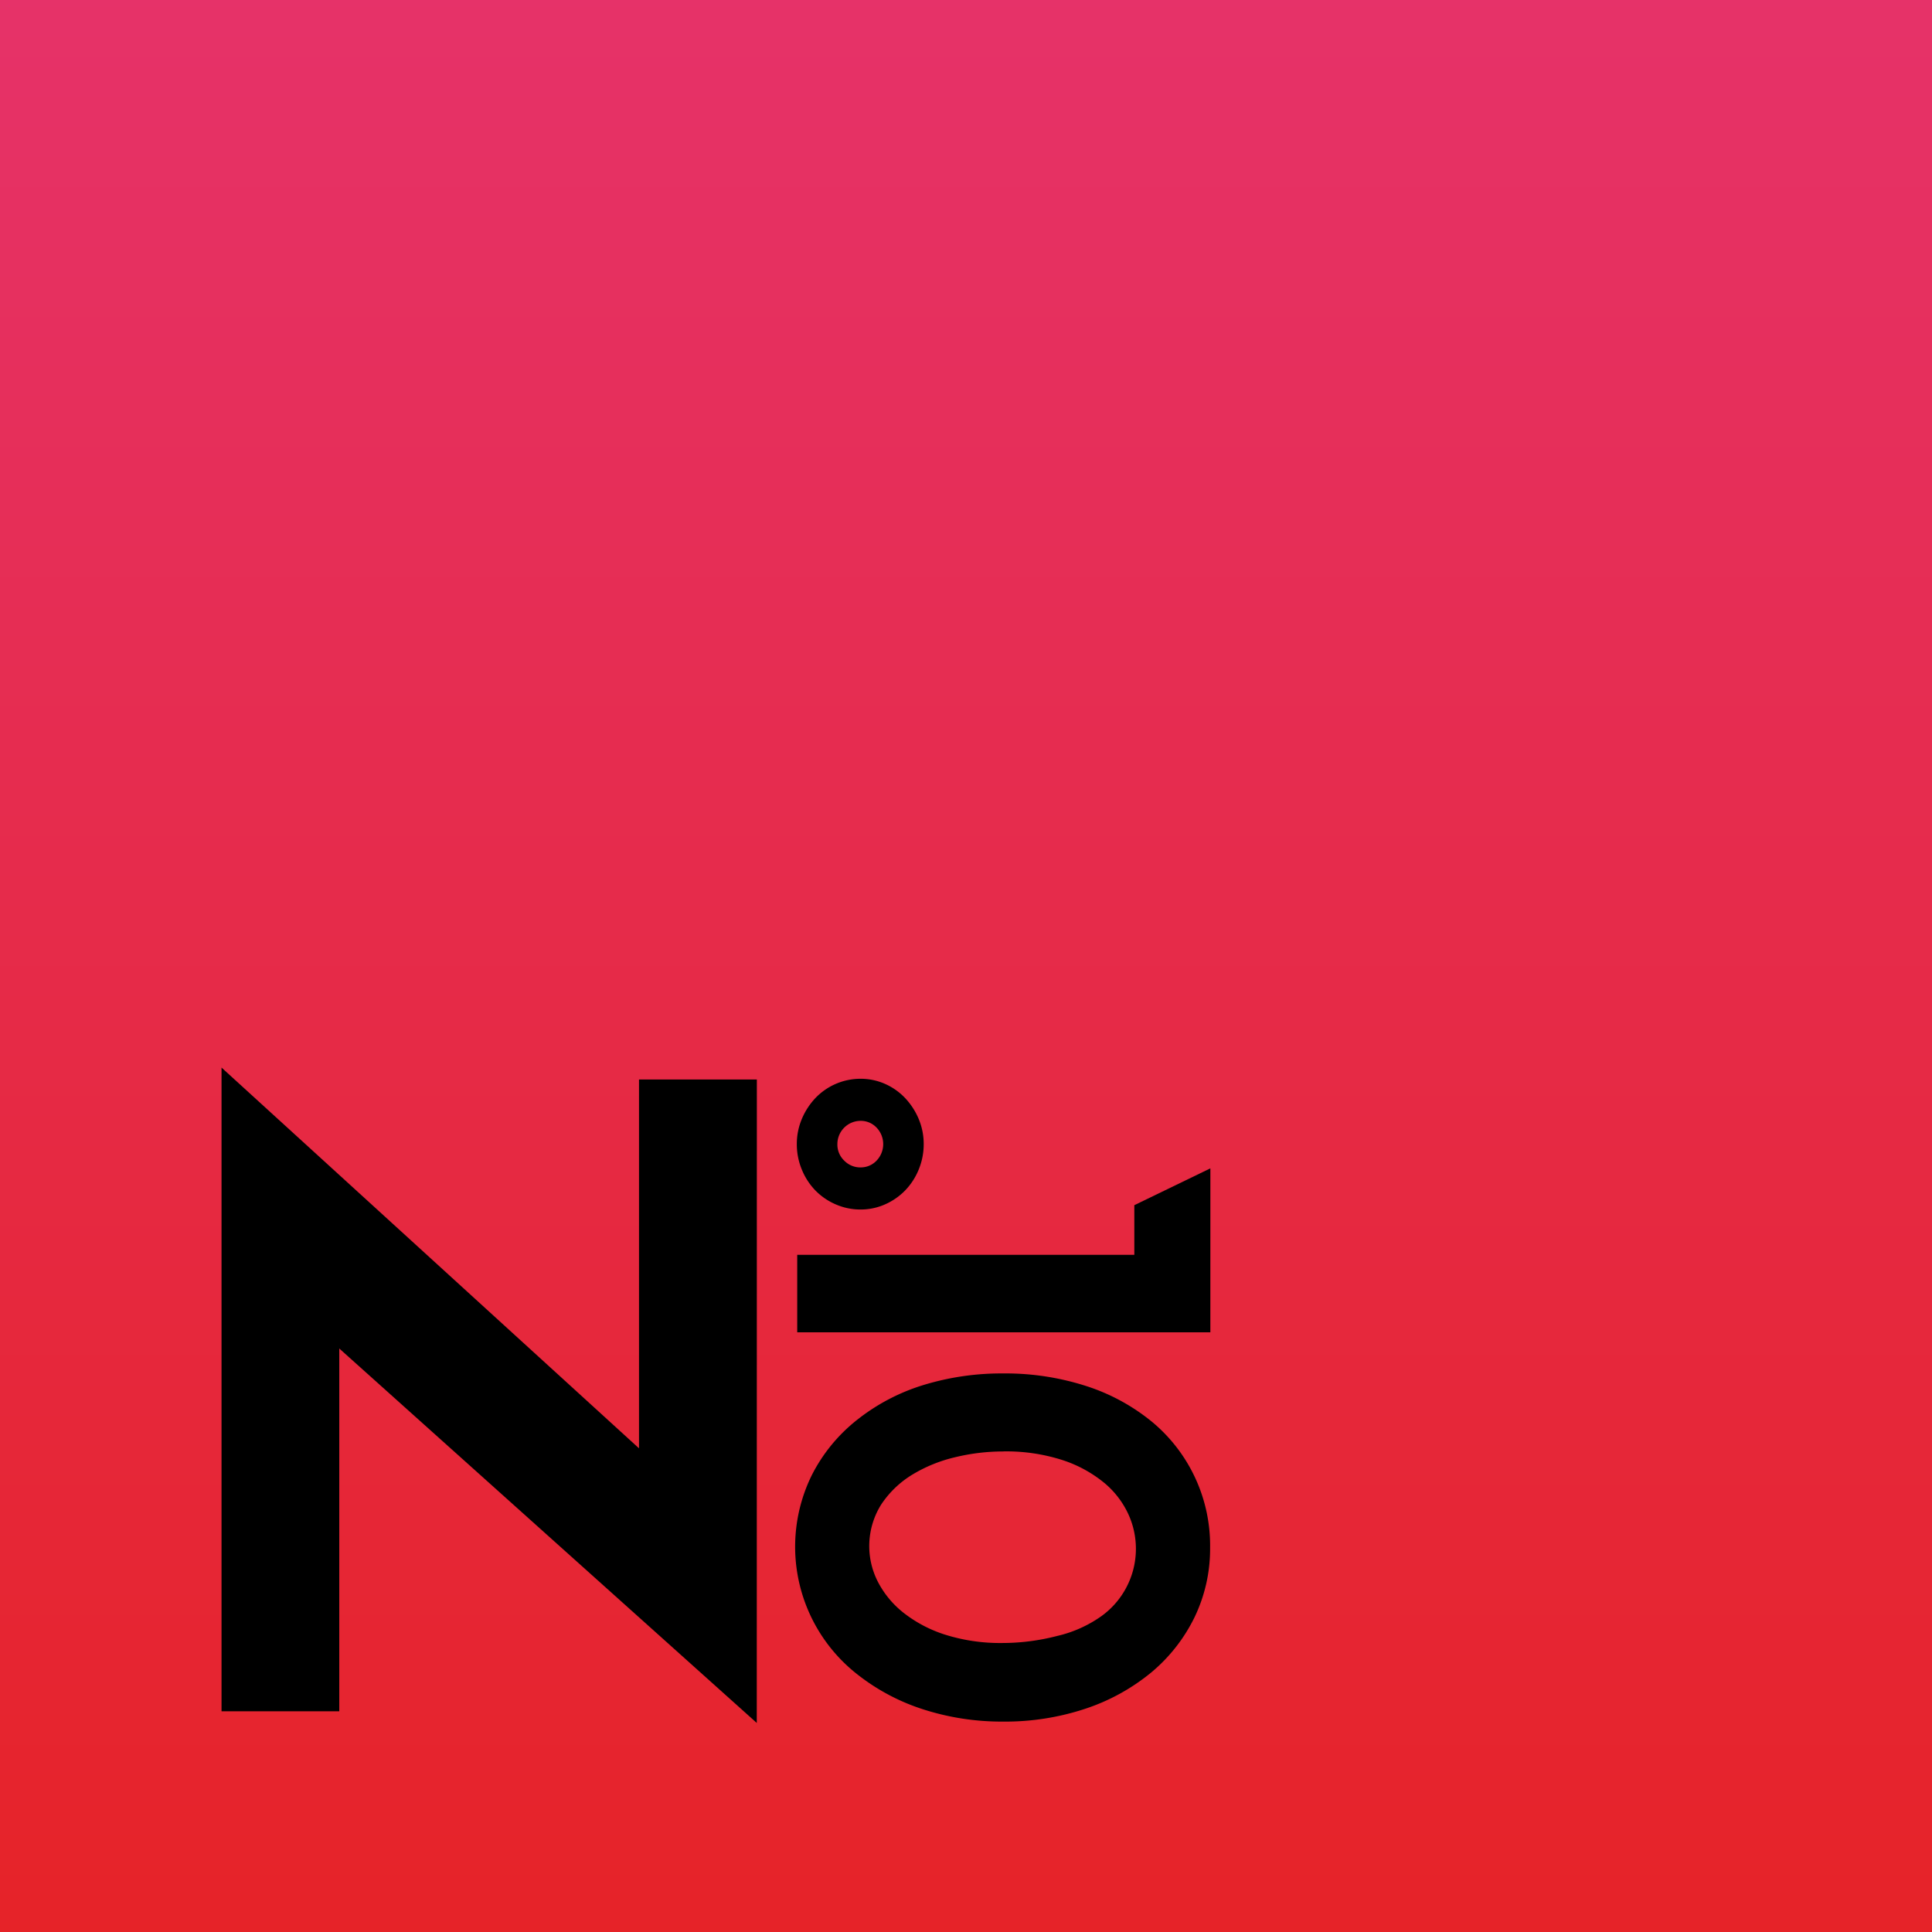
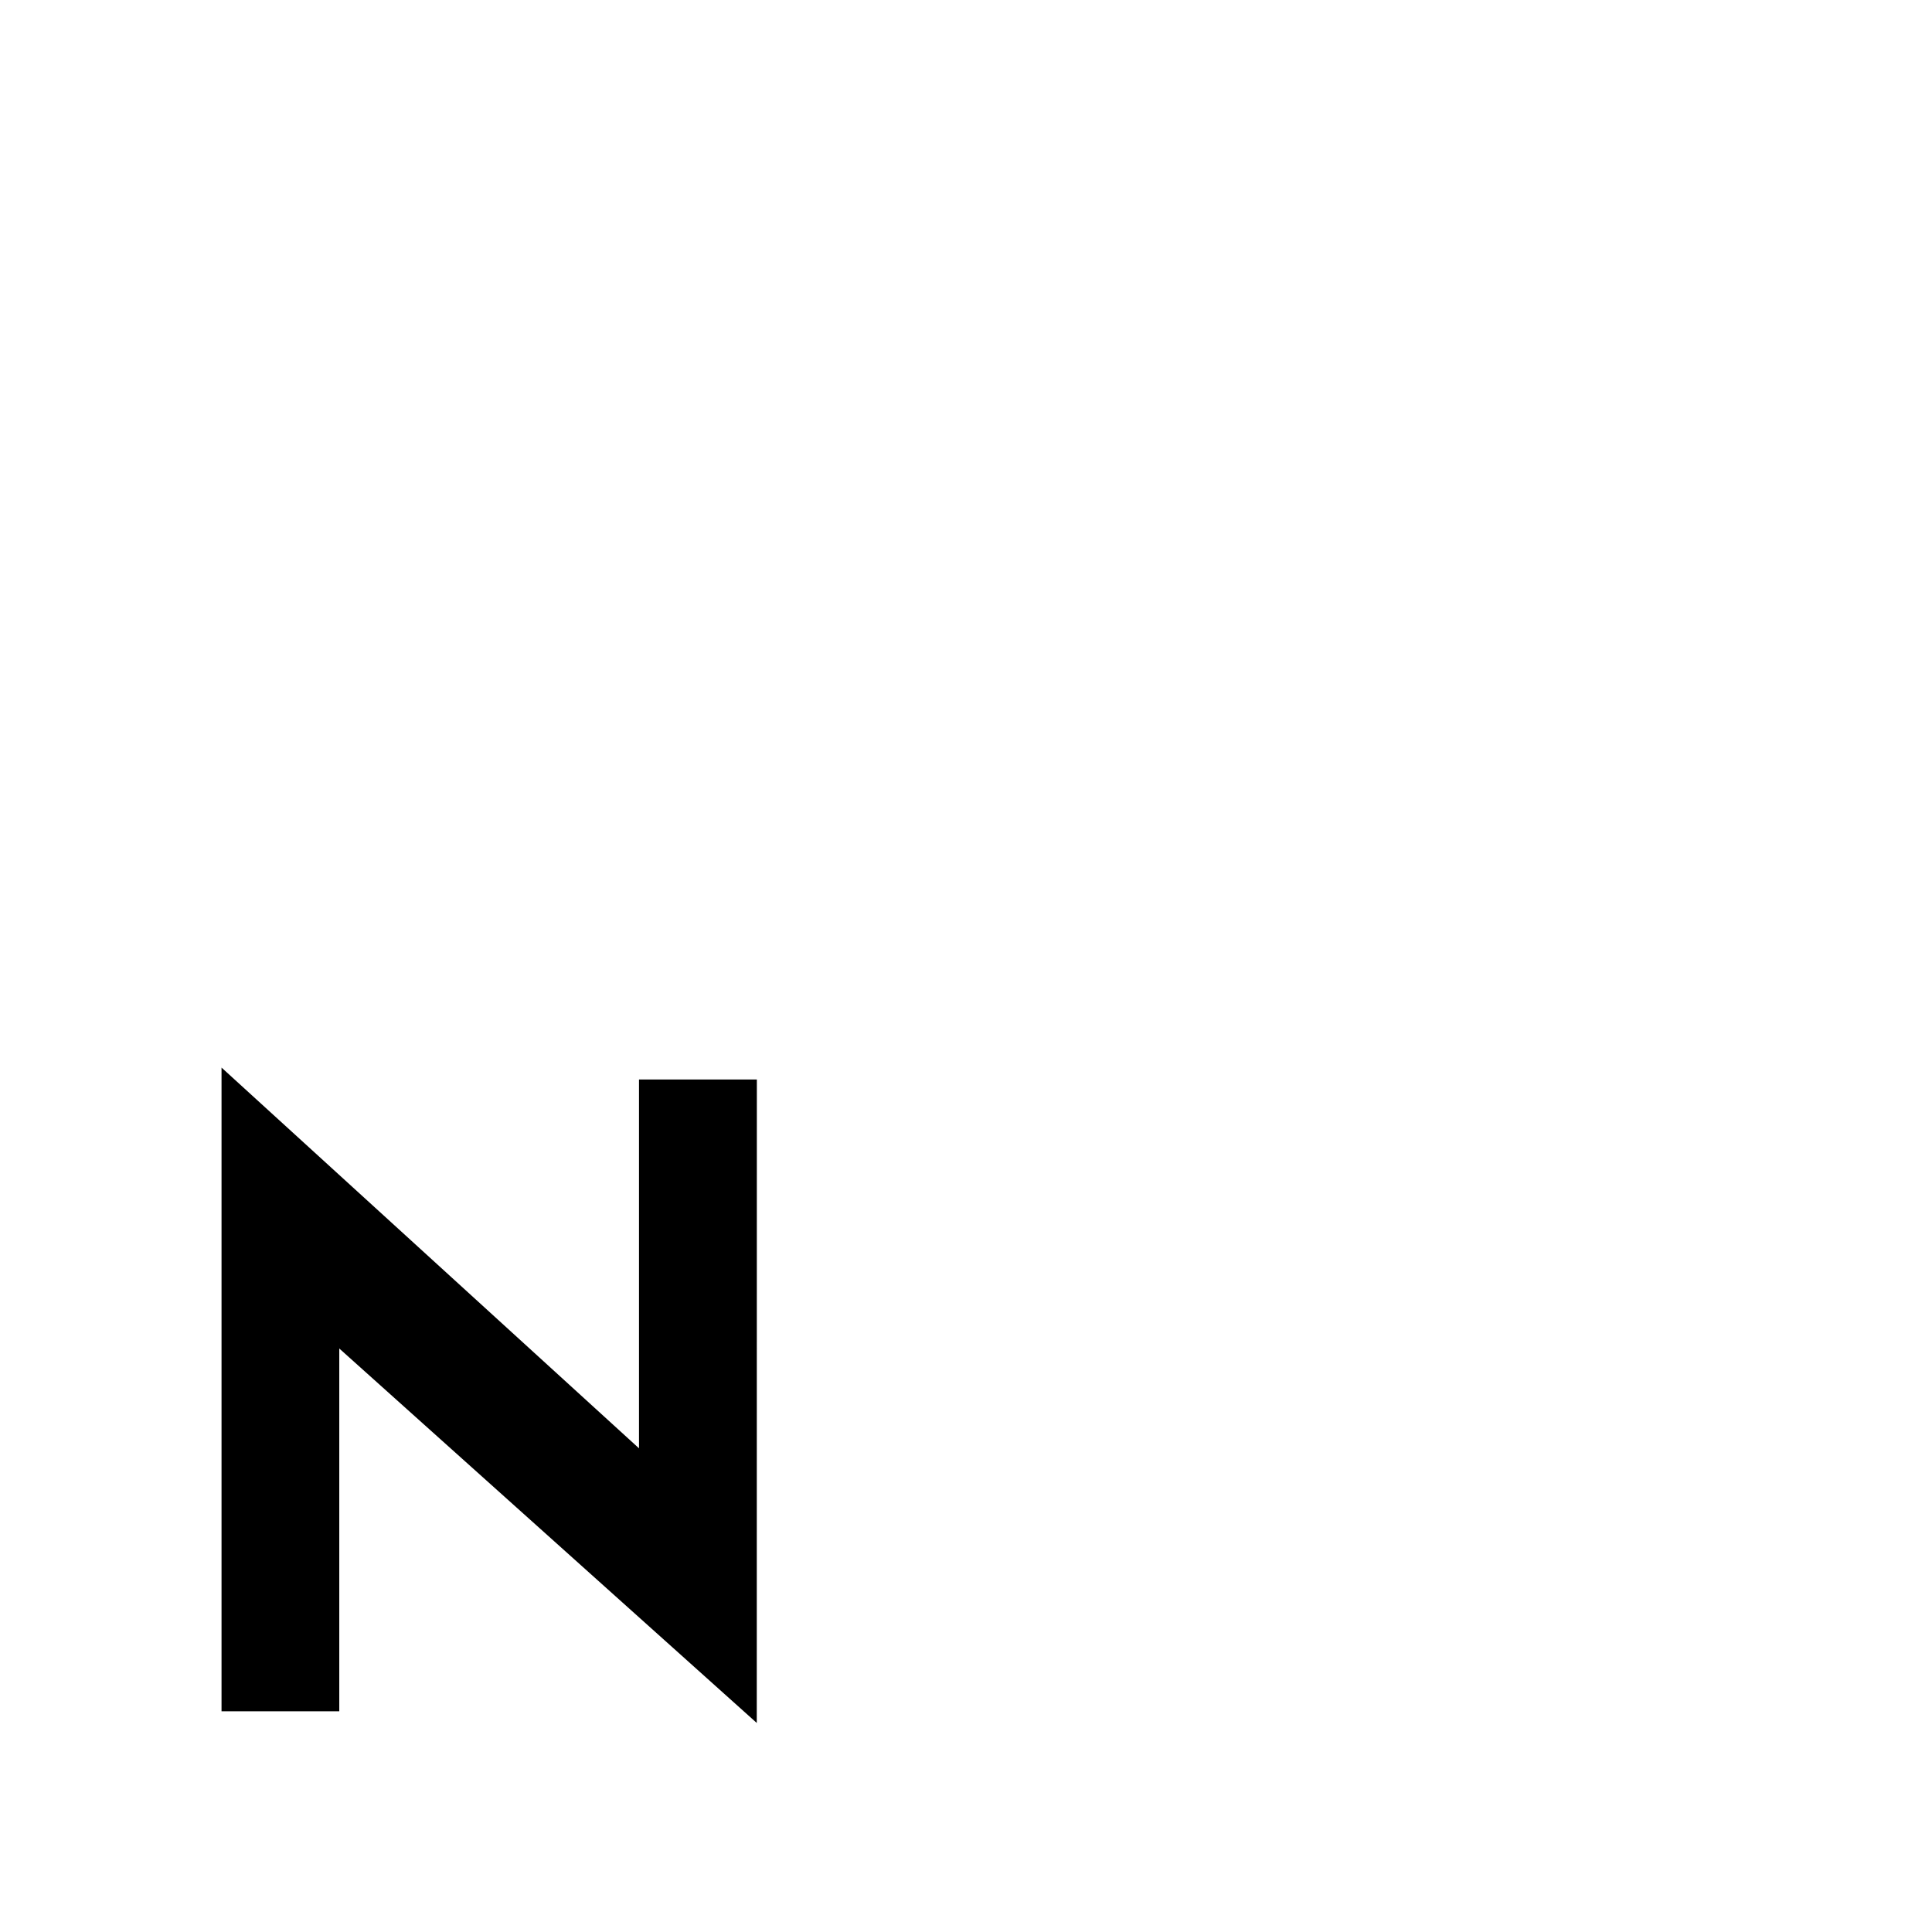
<svg xmlns="http://www.w3.org/2000/svg" width="97.267" height="97.267" viewBox="0 0 97.267 97.267">
  <defs>
    <linearGradient id="linear-gradient" x1="0.5" y1="1" x2="0.5" gradientUnits="objectBoundingBox">
      <stop offset="0" stop-color="#e62328" />
      <stop offset="1" stop-color="#e63269" />
    </linearGradient>
  </defs>
  <g id="Groupe_13" data-name="Groupe 13" transform="translate(-187.895 -0.1)">
-     <rect id="Rectangle_54" data-name="Rectangle 54" width="97.267" height="97.267" transform="translate(187.895 0.1)" fill="url(#linear-gradient)" />
    <g id="Groupe_12" data-name="Groupe 12" transform="translate(199.044 53.848)">
      <g id="Groupe_7" data-name="Groupe 7">
        <path id="Tracé_5" data-name="Tracé 5" d="M300.947,448.188l-21.019-18.852V447.6H274V415.193l21.018,19.168V415.793h5.933Z" transform="translate(-273.996 -415.193)" />
      </g>
      <g id="Groupe_8" data-name="Groupe 8" transform="translate(28.986 5.074)">
-         <path id="Tracé_6" data-name="Tracé 6" d="M518.656,462.632h-20.8v-3.9h16.972v-2.5l3.829-1.854Z" transform="translate(-497.855 -454.379)" />
-       </g>
+         </g>
      <g id="Groupe_9" data-name="Groupe 9" transform="translate(28.88 15.396)">
-         <path id="Tracé_7" data-name="Tracé 7" d="M507.493,551.622a12.9,12.9,0,0,1-3.958-.6,10.541,10.541,0,0,1-3.3-1.726,8.159,8.159,0,0,1-2.371-10.058,8.35,8.35,0,0,1,2.371-2.869,10.15,10.15,0,0,1,3.289-1.7,13.41,13.41,0,0,1,3.971-.575,13.246,13.246,0,0,1,4.219.642,10.09,10.09,0,0,1,3.29,1.794,8.093,8.093,0,0,1,2.924,6.33,7.936,7.936,0,0,1-.786,3.514,8.424,8.424,0,0,1-2.178,2.775,10.327,10.327,0,0,1-3.3,1.82A12.82,12.82,0,0,1,507.493,551.622Zm0-13.6a10.251,10.251,0,0,0-2.4.29,7.417,7.417,0,0,0-2.163.88,4.993,4.993,0,0,0-1.56,1.5,3.938,3.938,0,0,0-.173,3.881,4.786,4.786,0,0,0,1.278,1.556,6.636,6.636,0,0,0,2.107,1.115,9.229,9.229,0,0,0,2.912.421,11.009,11.009,0,0,0,2.74-.356,6.286,6.286,0,0,0,2.24-1.009,4.179,4.179,0,0,0,1.329-5.14,4.5,4.5,0,0,0-1.2-1.554,6.456,6.456,0,0,0-2.079-1.141A9.21,9.21,0,0,0,507.493,538.02Z" transform="translate(-497.034 -534.092)" />
-       </g>
+         </g>
      <g id="Groupe_11" data-name="Groupe 11" transform="translate(28.968 0.563)">
        <g id="Groupe_10" data-name="Groupe 10">
-           <path id="Tracé_8" data-name="Tracé 8" d="M500.919,419.54a3.142,3.142,0,0,0-2.273.973,3.5,3.5,0,0,0-.681,1.049,3.235,3.235,0,0,0-.253,1.27,3.328,3.328,0,0,0,.253,1.282,3.287,3.287,0,0,0,.682,1.049,3.191,3.191,0,0,0,1.022.7,3.1,3.1,0,0,0,1.25.259,3.014,3.014,0,0,0,1.238-.26,3.234,3.234,0,0,0,1.009-.7,3.3,3.3,0,0,0,.681-1.049,3.335,3.335,0,0,0,.253-1.282,3.242,3.242,0,0,0-.253-1.27,3.511,3.511,0,0,0-.681-1.049,3.154,3.154,0,0,0-1.01-.713,3.023,3.023,0,0,0-1.238-.259Zm0,4.463a1.129,1.129,0,0,1-.82-.342,1.116,1.116,0,0,1-.345-.831,1.172,1.172,0,0,1,1.165-1.172,1.092,1.092,0,0,1,.808.341,1.2,1.2,0,0,1,0,1.662,1.091,1.091,0,0,1-.808.341Z" transform="translate(-497.713 -419.54)" />
-         </g>
+           </g>
      </g>
    </g>
  </g>
</svg>